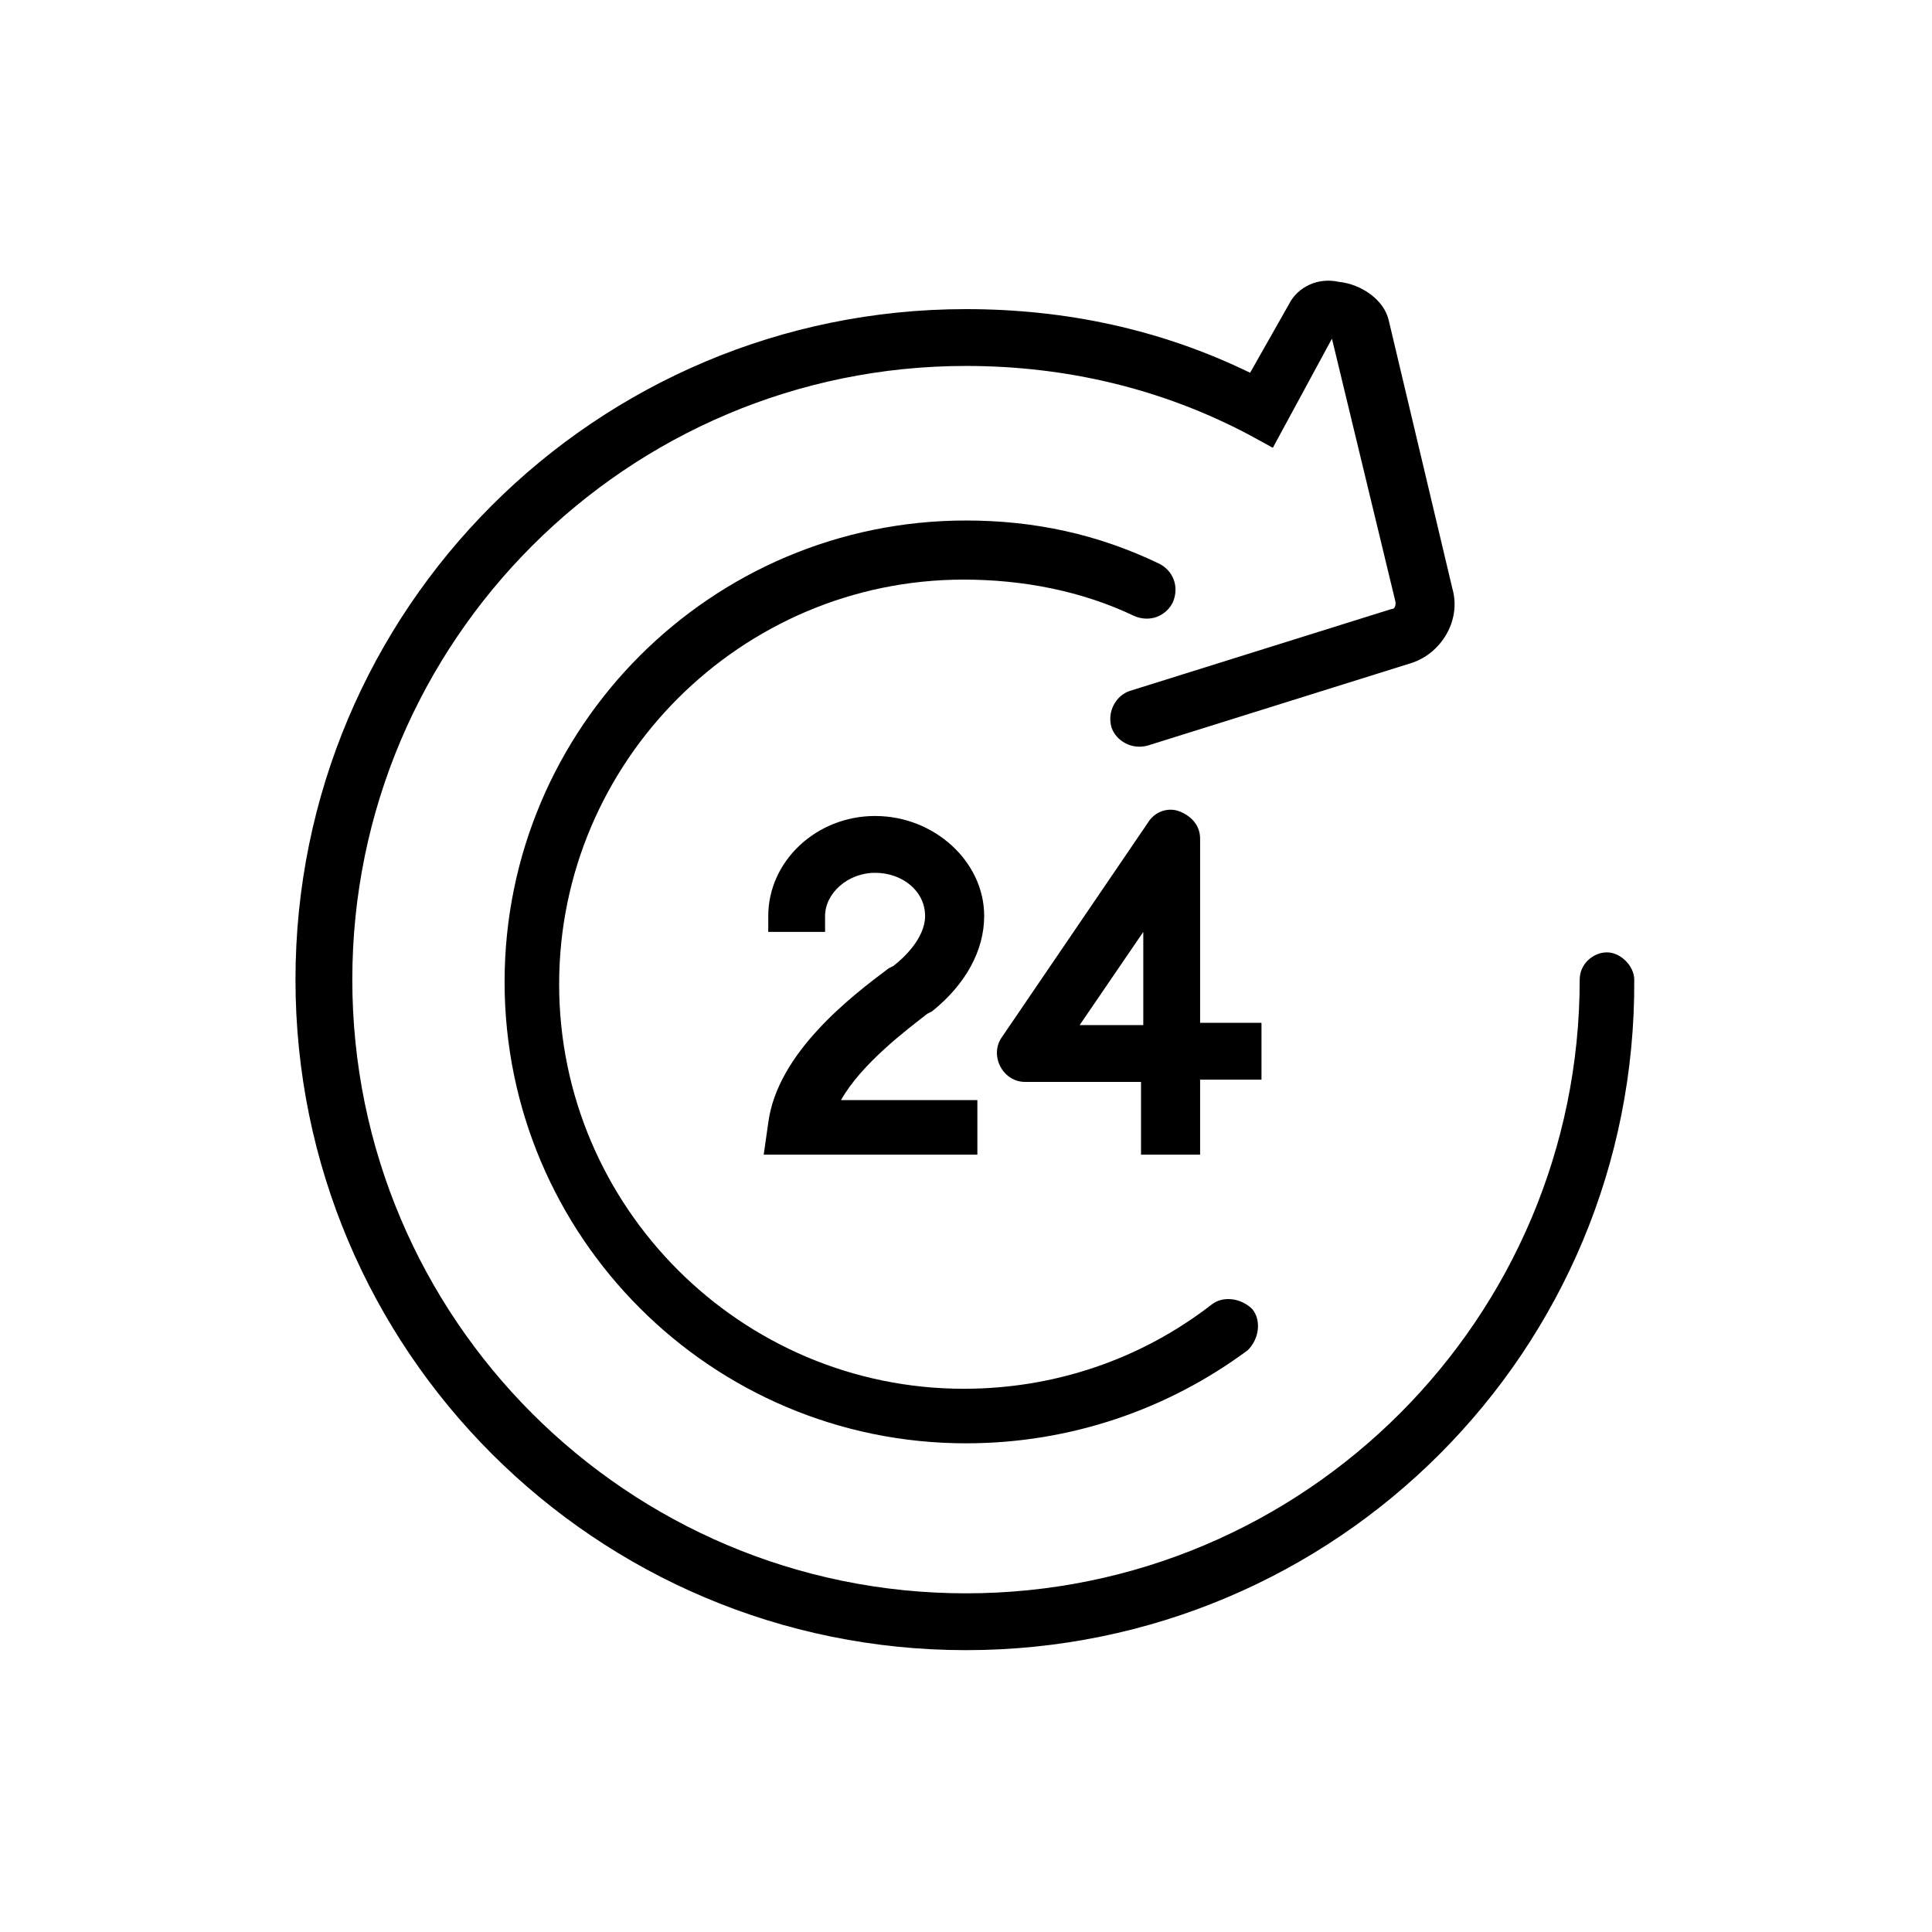
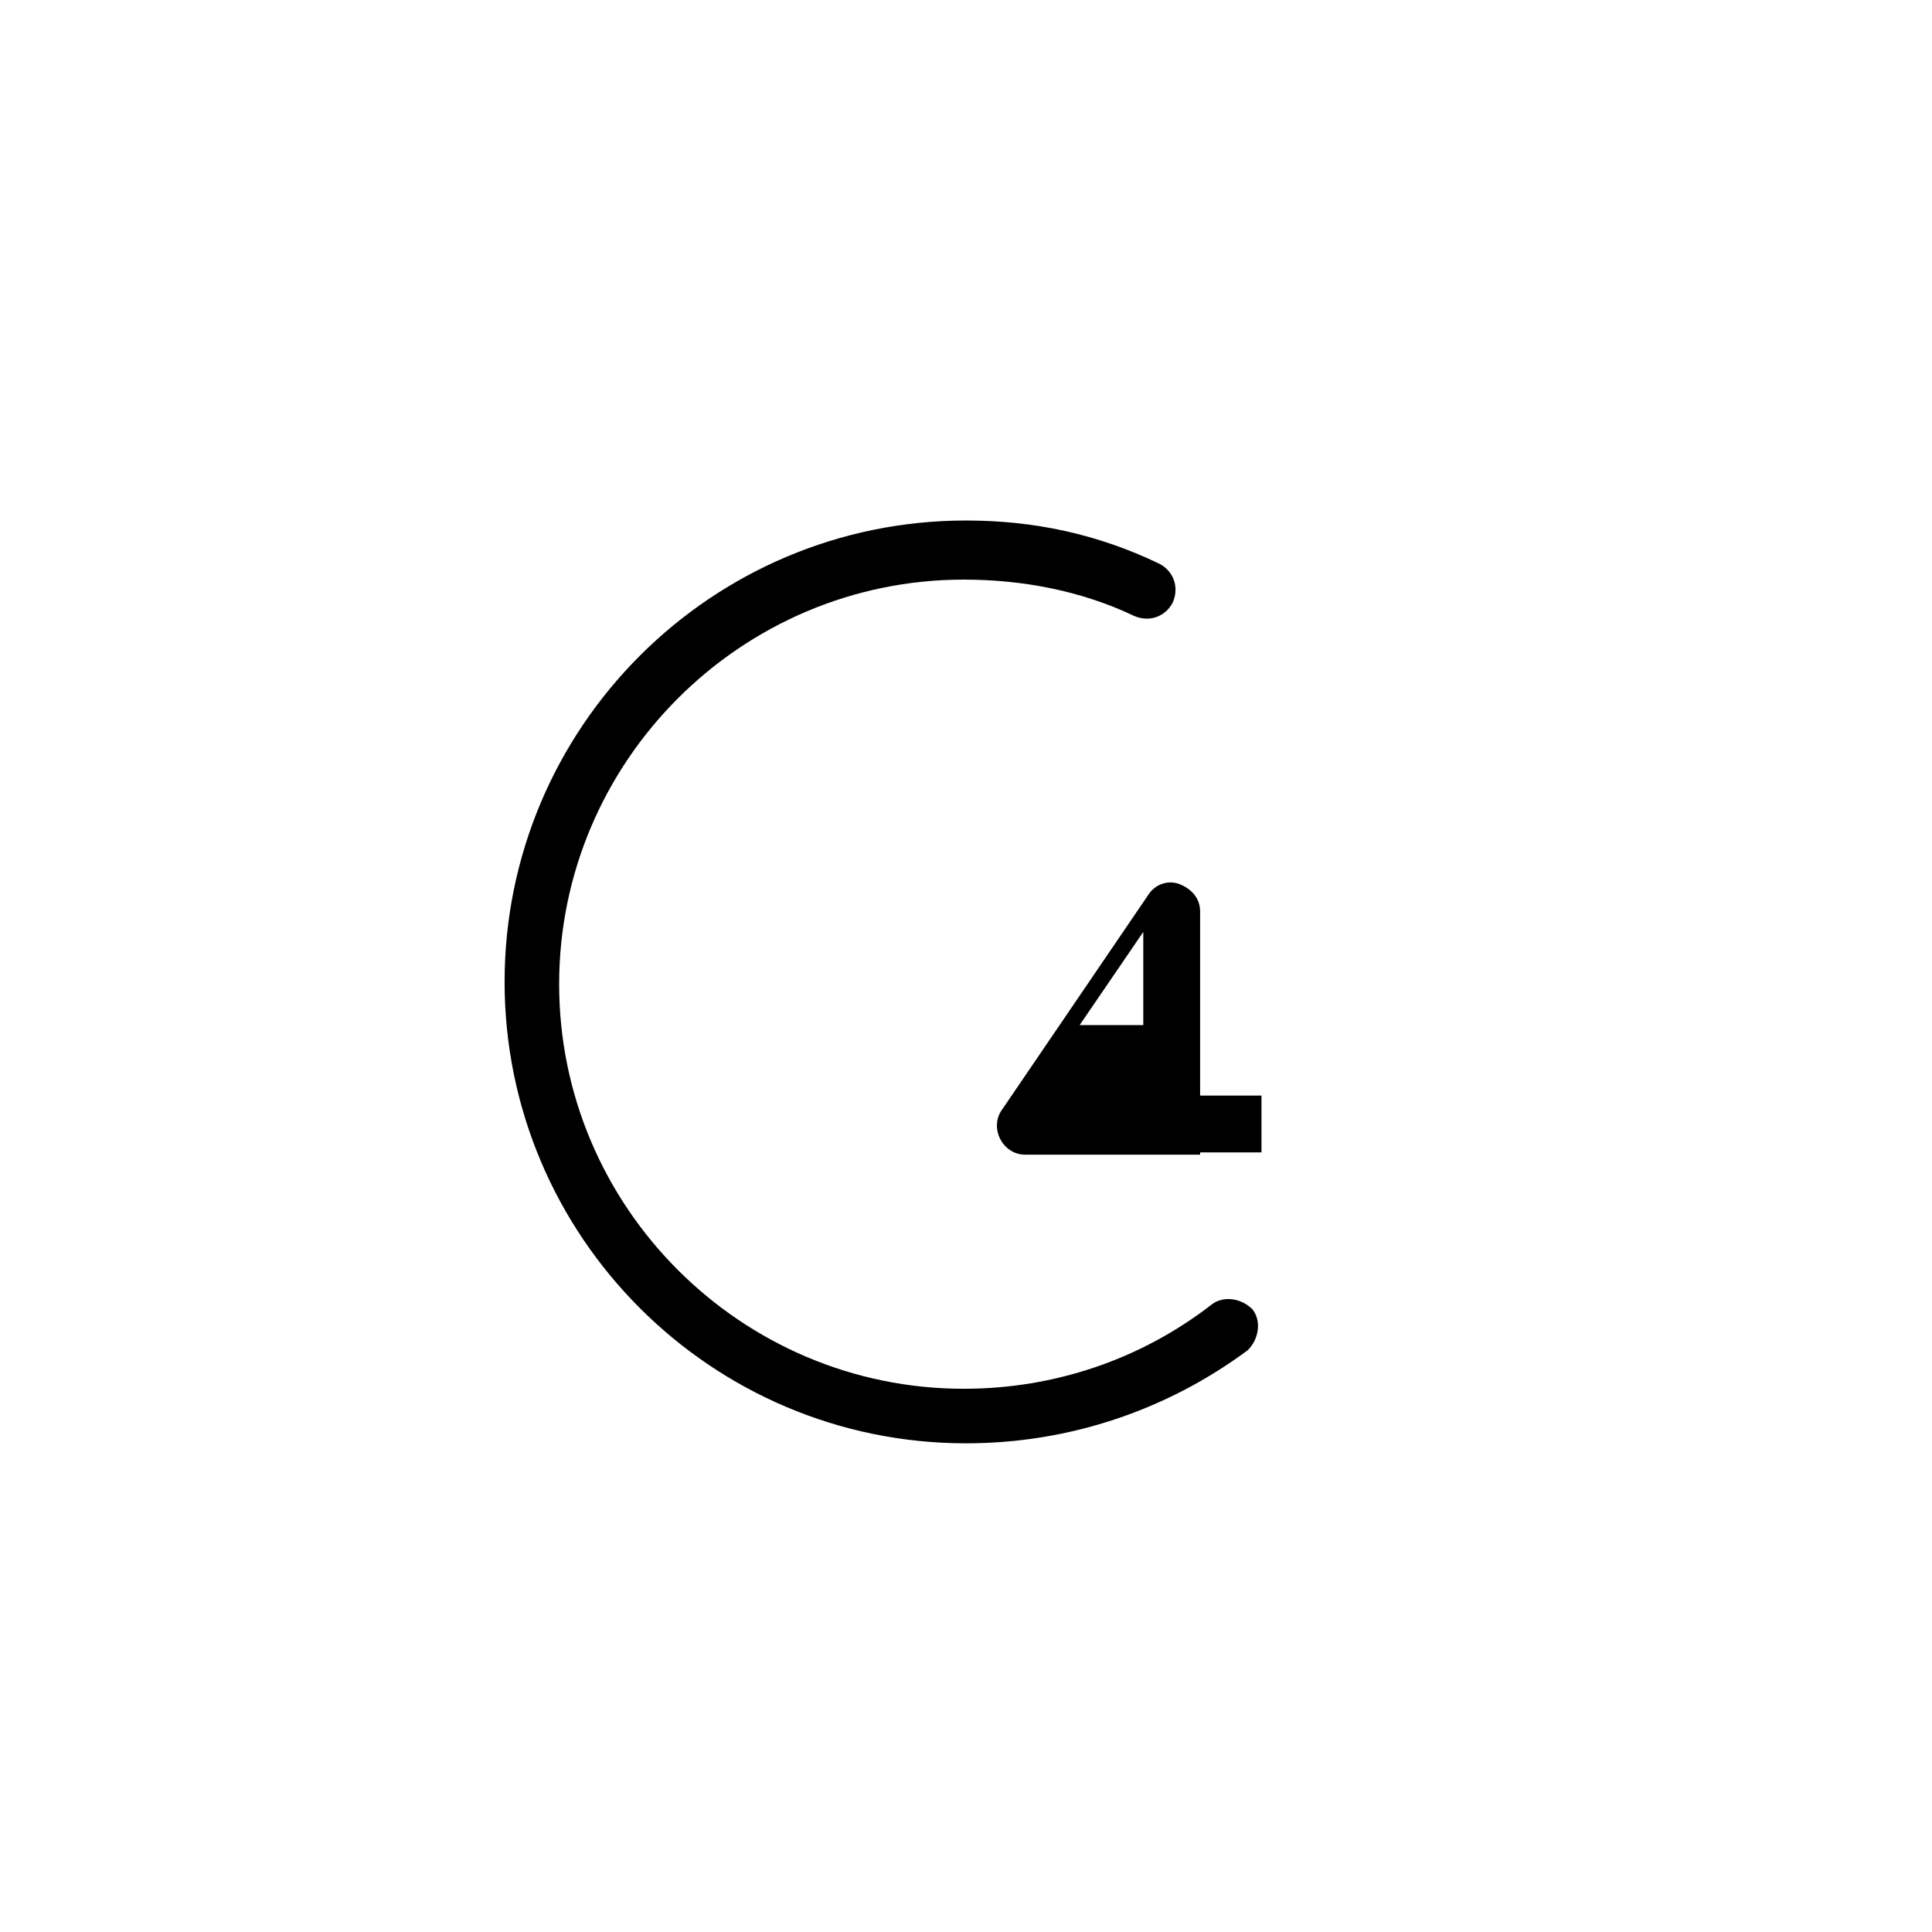
<svg xmlns="http://www.w3.org/2000/svg" version="1.1" id="Layer_1" x="0px" y="0px" viewBox="0 0 85 85" style="enable-background:new 0 0 85 85;" xml:space="preserve">
  <g>
    <path d="M42.5,63.5c-11.2,0-20.3-9.1-20.3-20.3c0-11.2,9.1-20.3,20.3-20.3c3,0,5.8,0.6,8.5,1.9c0.6,0.3,0.9,1,0.6,1.7   c-0.3,0.6-1,0.9-1.7,0.6c-2.3-1.1-4.9-1.6-7.5-1.6c-9.8,0-17.8,8-17.8,17.8c0,9.8,8,17.8,17.8,17.8c4,0,7.8-1.3,10.9-3.7   c0.5-0.4,1.3-0.3,1.8,0.2c0.4,0.5,0.3,1.3-0.2,1.8C51.4,62,47.1,63.5,42.5,63.5z" />
-     <path d="M42.5,72.6C26.2,72.6,13,59.4,13,43.1c0-16.3,13.2-29.5,29.5-29.5c4.4,0,8.6,0.9,12.5,2.8l1.7-3c0.4-0.8,1.3-1.2,2.2-1   c1,0.1,2,0.8,2.2,1.7l2.8,11.8c0.4,1.4-0.5,2.9-1.9,3.3l-11.5,3.6c-0.7,0.2-1.4-0.2-1.6-0.8c-0.2-0.7,0.2-1.4,0.8-1.6l11.5-3.6   c0.2,0,0.2-0.2,0.2-0.3l-2.8-11.6L56,19.7l-1.1-0.6c-3.8-2-8-3-12.4-3c-14.9,0-27,12.1-27,27c0,14.9,12.1,27,27,27   c14.9,0,27-12.1,27-27c0-0.7,0.6-1.2,1.2-1.2s1.2,0.6,1.2,1.2C72,59.4,58.8,72.6,42.5,72.6z" />
    <g>
-       <path d="M52.7,50.8h-2.5v-3.2h-5.1c-0.5,0-0.9-0.3-1.1-0.7c-0.2-0.4-0.2-0.9,0.1-1.3l6.4-9.4c0.3-0.5,0.9-0.7,1.4-0.5    c0.5,0.2,0.9,0.6,0.9,1.2v8.1h2.7v2.5h-2.7V50.8z M47.5,45.1h2.8v-4.1L47.5,45.1z" />
-       <path d="M43,50.8h-9.4l0.2-1.4c0.4-3.1,3.7-5.6,5.3-6.8l0.2-0.1c0.4-0.3,1.4-1.2,1.4-2.2c0-1.1-1-1.9-2.2-1.9    c-1.2,0-2.2,0.9-2.2,1.9v0.7h-2.5v-0.7c0-2.4,2.1-4.4,4.7-4.4c2.6,0,4.8,2,4.8,4.4c0,1.5-0.8,3-2.3,4.2l-0.2,0.1    c-0.9,0.7-2.9,2.2-3.8,3.8H43V50.8z" />
+       <path d="M52.7,50.8h-2.5h-5.1c-0.5,0-0.9-0.3-1.1-0.7c-0.2-0.4-0.2-0.9,0.1-1.3l6.4-9.4c0.3-0.5,0.9-0.7,1.4-0.5    c0.5,0.2,0.9,0.6,0.9,1.2v8.1h2.7v2.5h-2.7V50.8z M47.5,45.1h2.8v-4.1L47.5,45.1z" />
    </g>
  </g>
</svg>